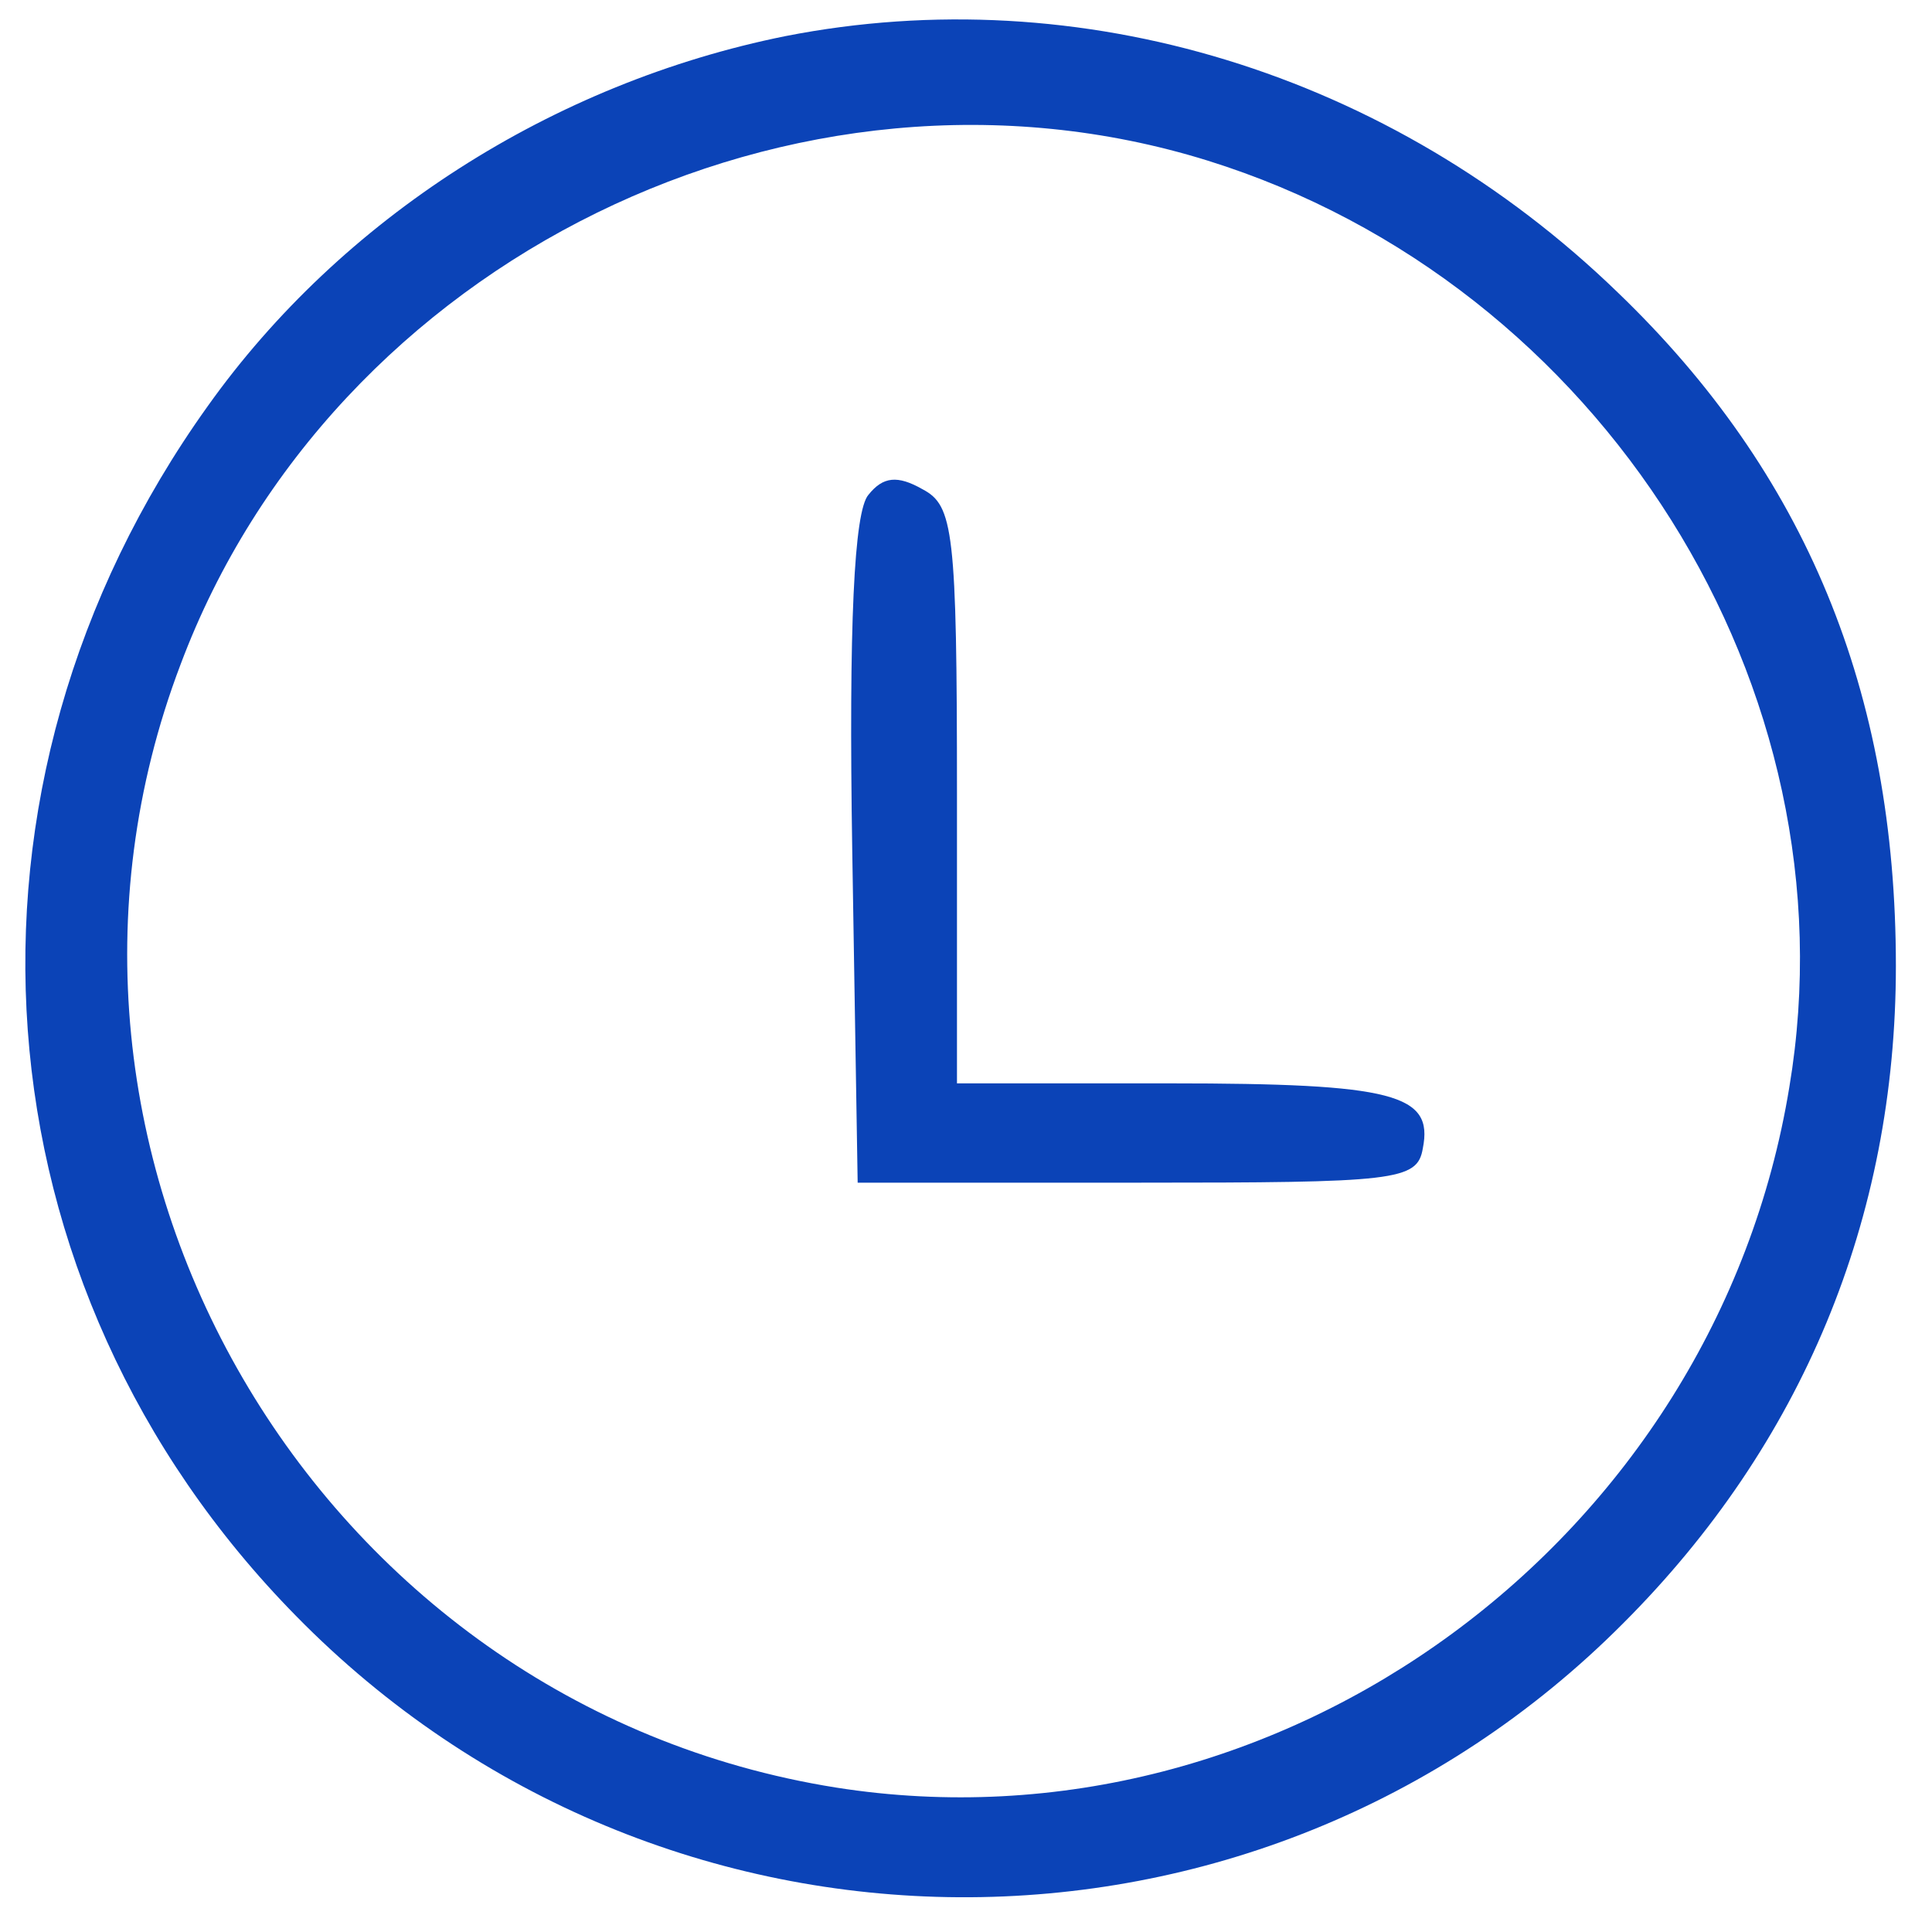
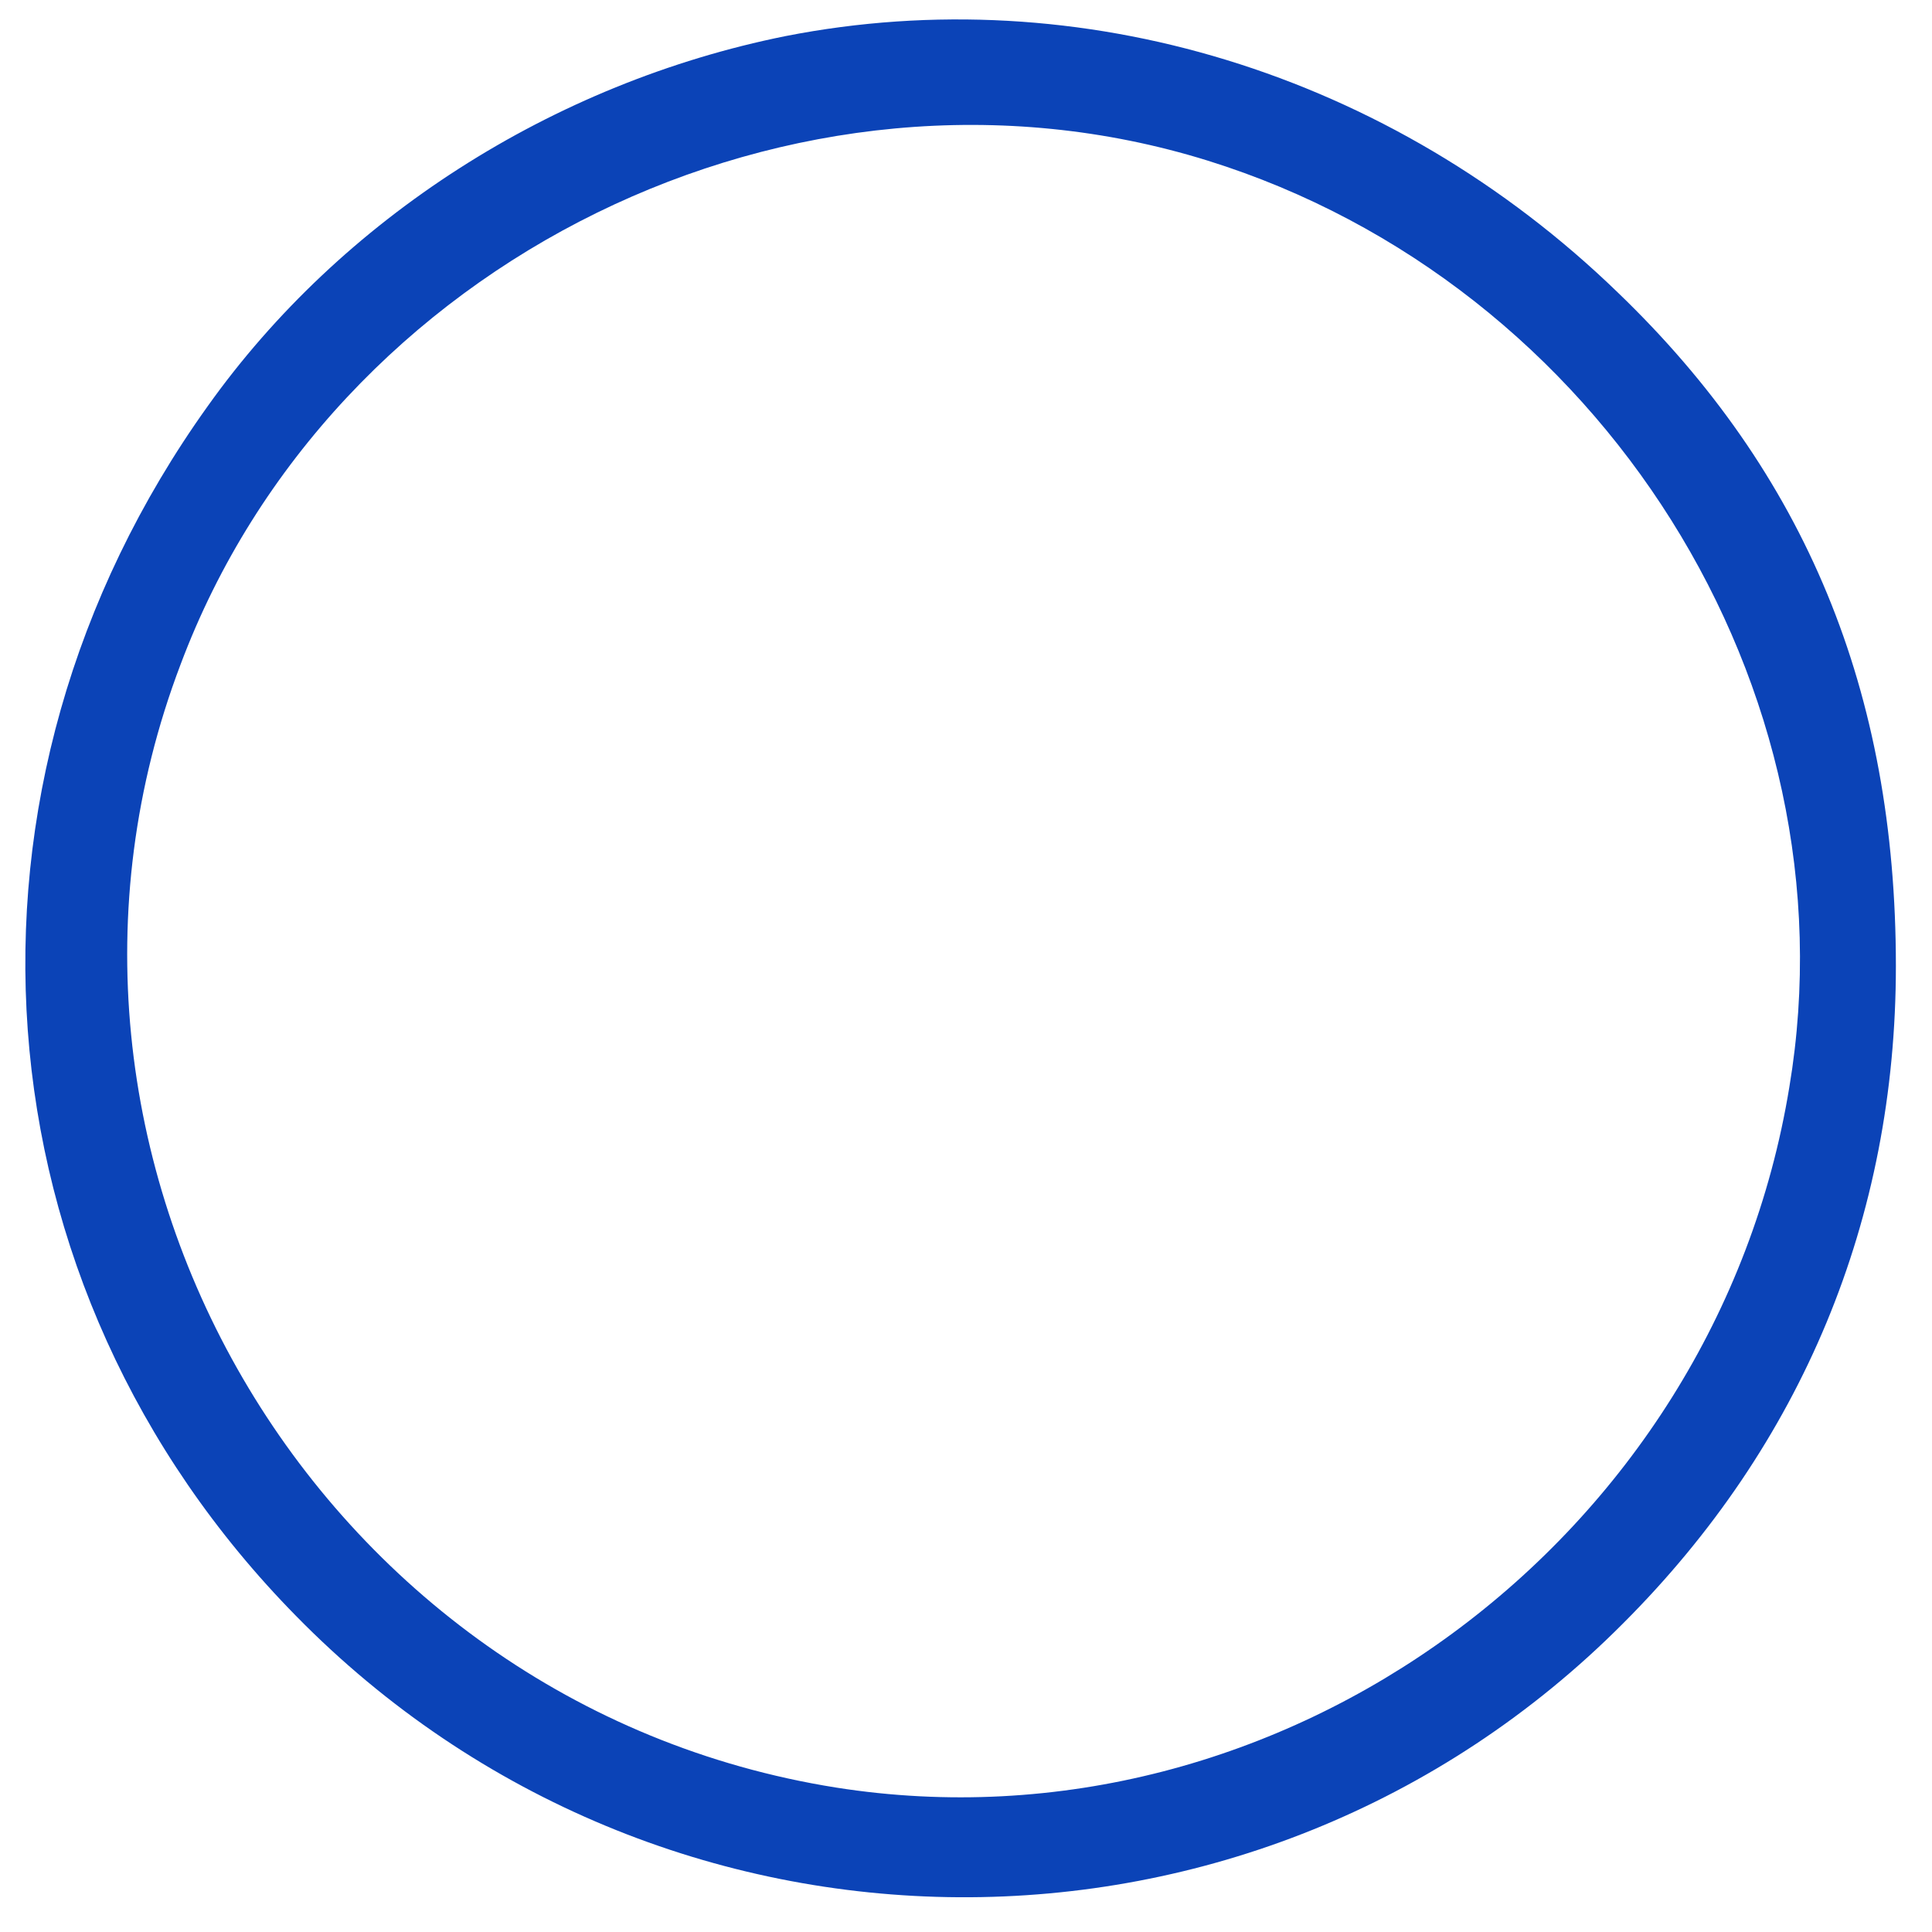
<svg xmlns="http://www.w3.org/2000/svg" version="1.0" width="107pt" height="107pt" viewBox="0 0 107 107" preserveAspectRatio="xMidYMid meet">
  <g transform="translate(0,107) scale(0.1,-0.1)" fill="#0b43b7" stroke="none">
    <path d="M435 1050 c-129 -26 -246 -101 -320 -205 -151 -211 -131 -487 49 -670 202 -206 532 -208 735 -4 99 99 151 224 151 364 0 152 -50 273 -154 373 -126 122 -298 174 -461 142z m234 -69 c218 -68 359 -292 322 -513 -41 -251 -281 -427 -528 -388 -289 46 -466 351 -363 622 84 224 341 350 569 279z" />
-     <path d="M481 796 c-8 -9 -11 -72 -9 -197 l3 -184 155 0 c143 0 155 1 158 19 6 30 -16 36 -140 36 l-118 0 0 160 c0 146 -2 160 -19 169 -14 8 -22 7 -30 -3z" />
  </g>
</svg>